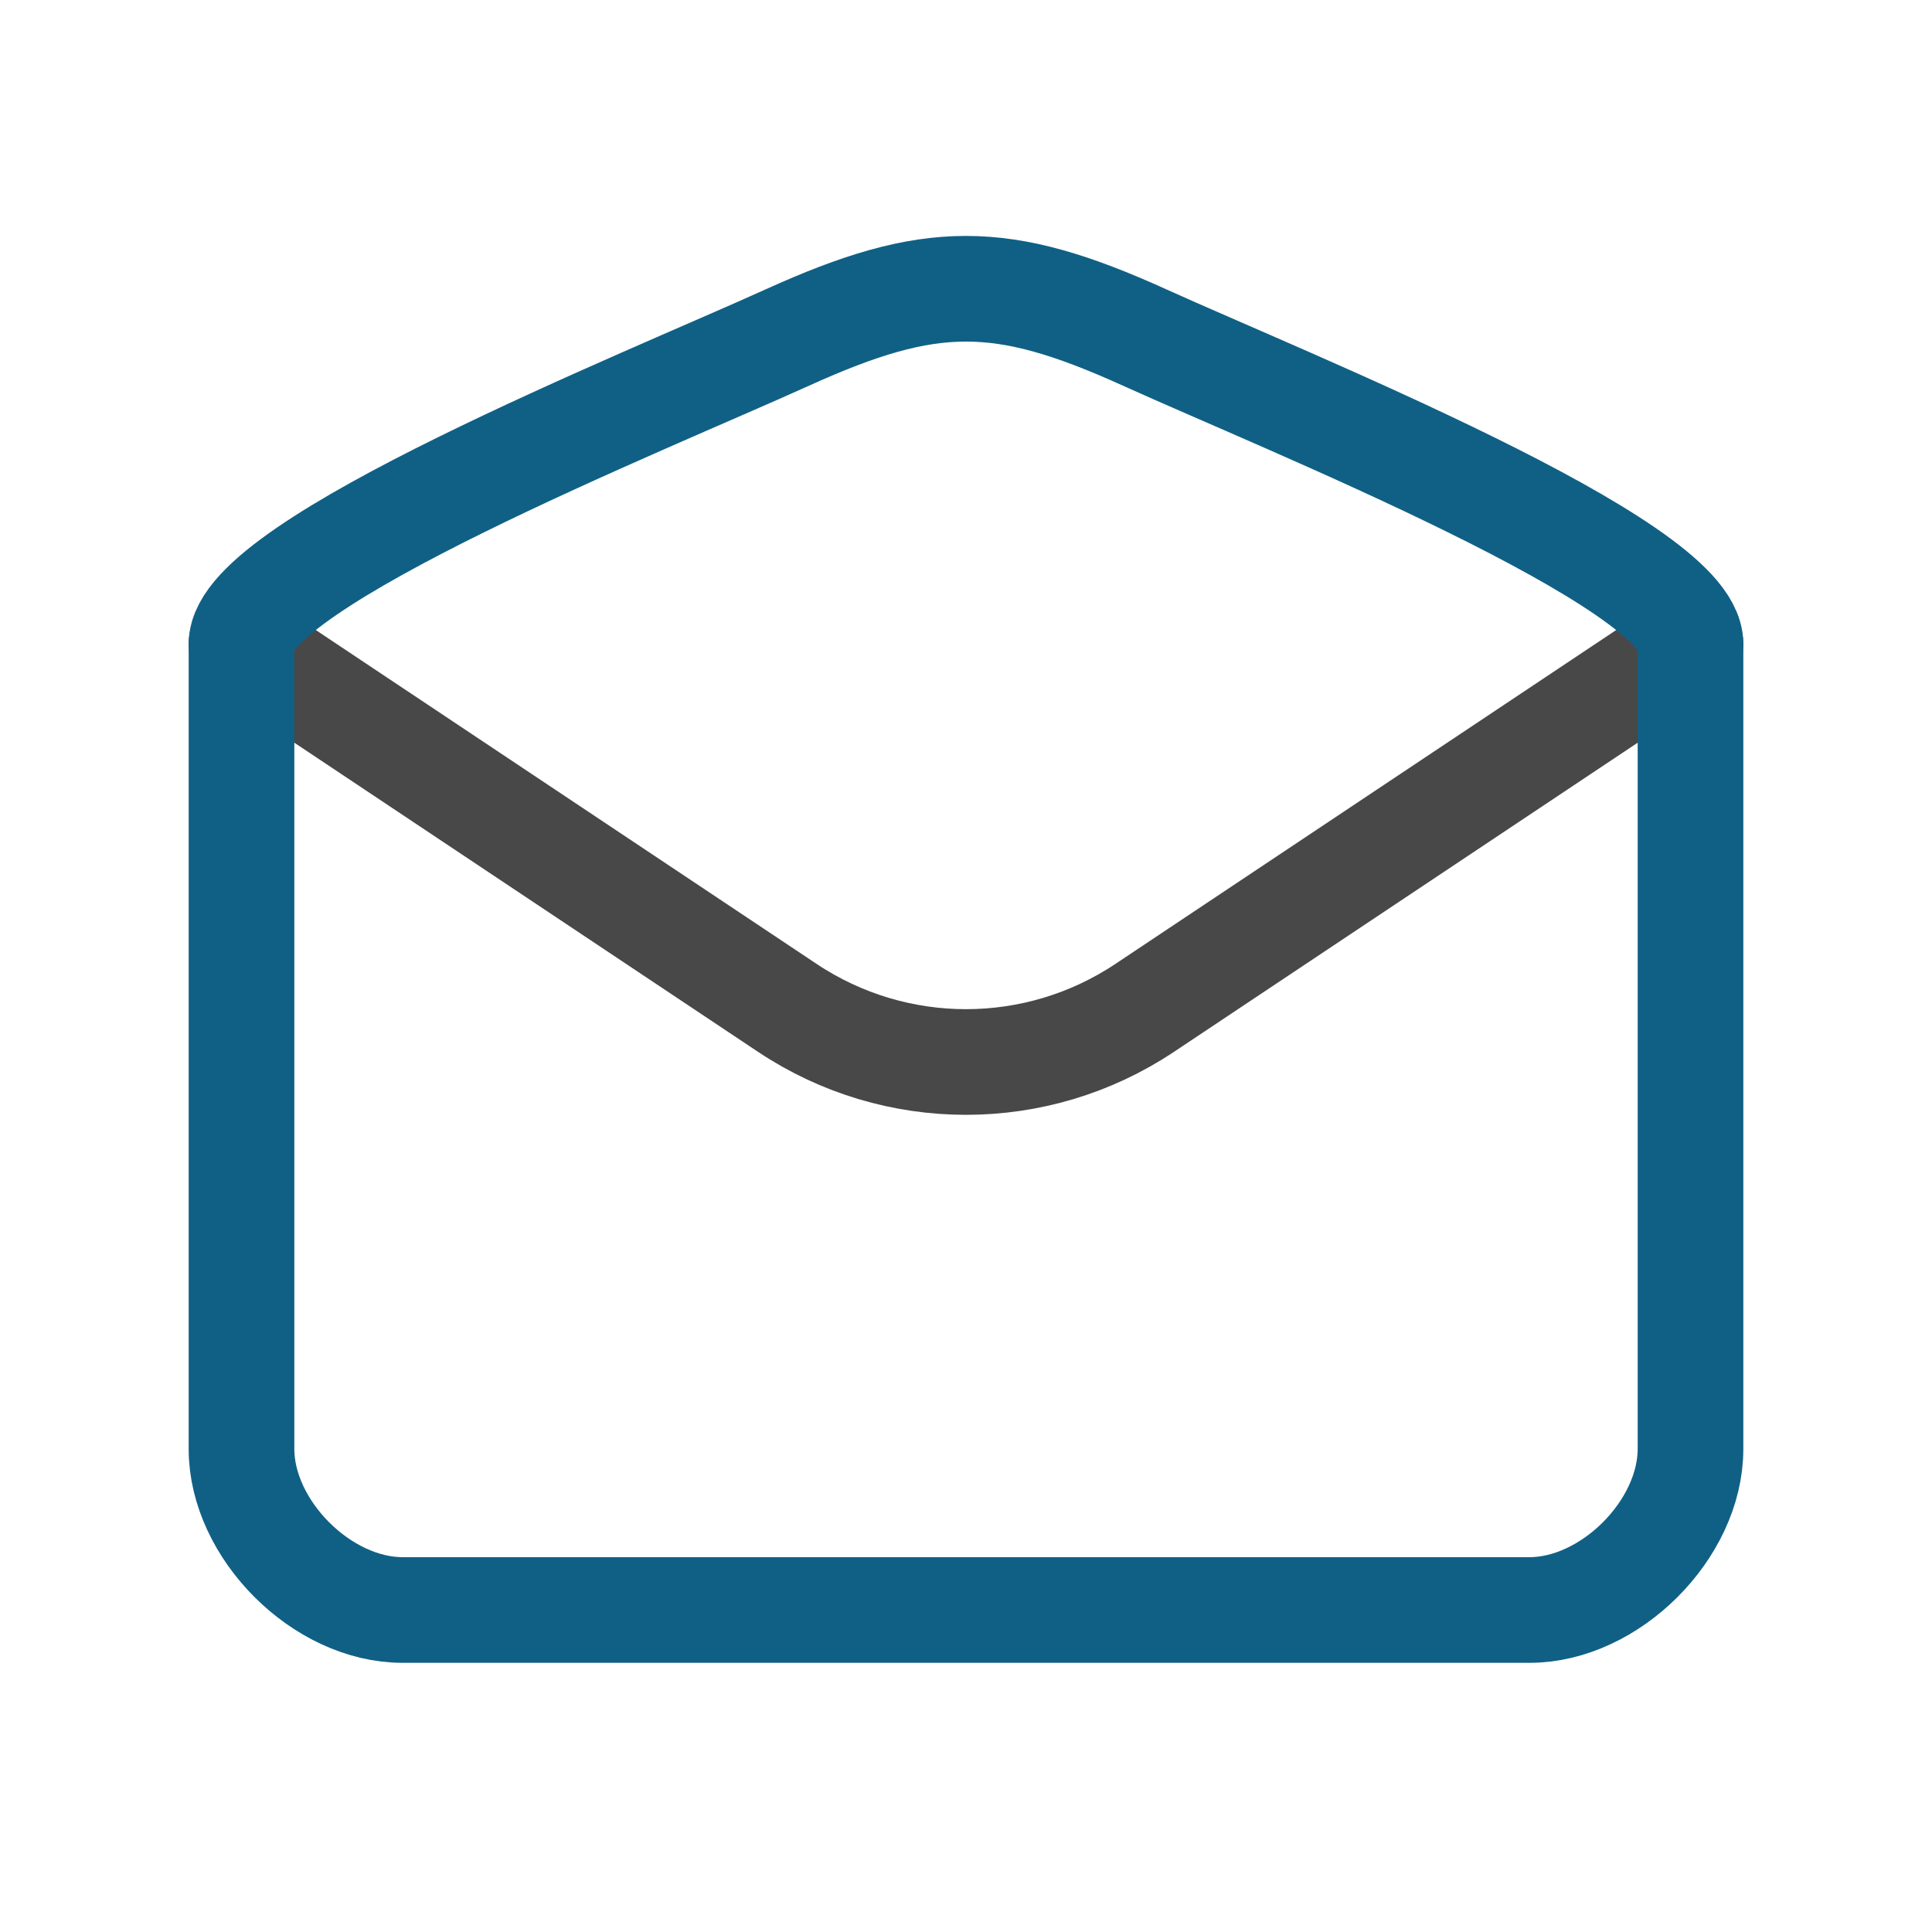
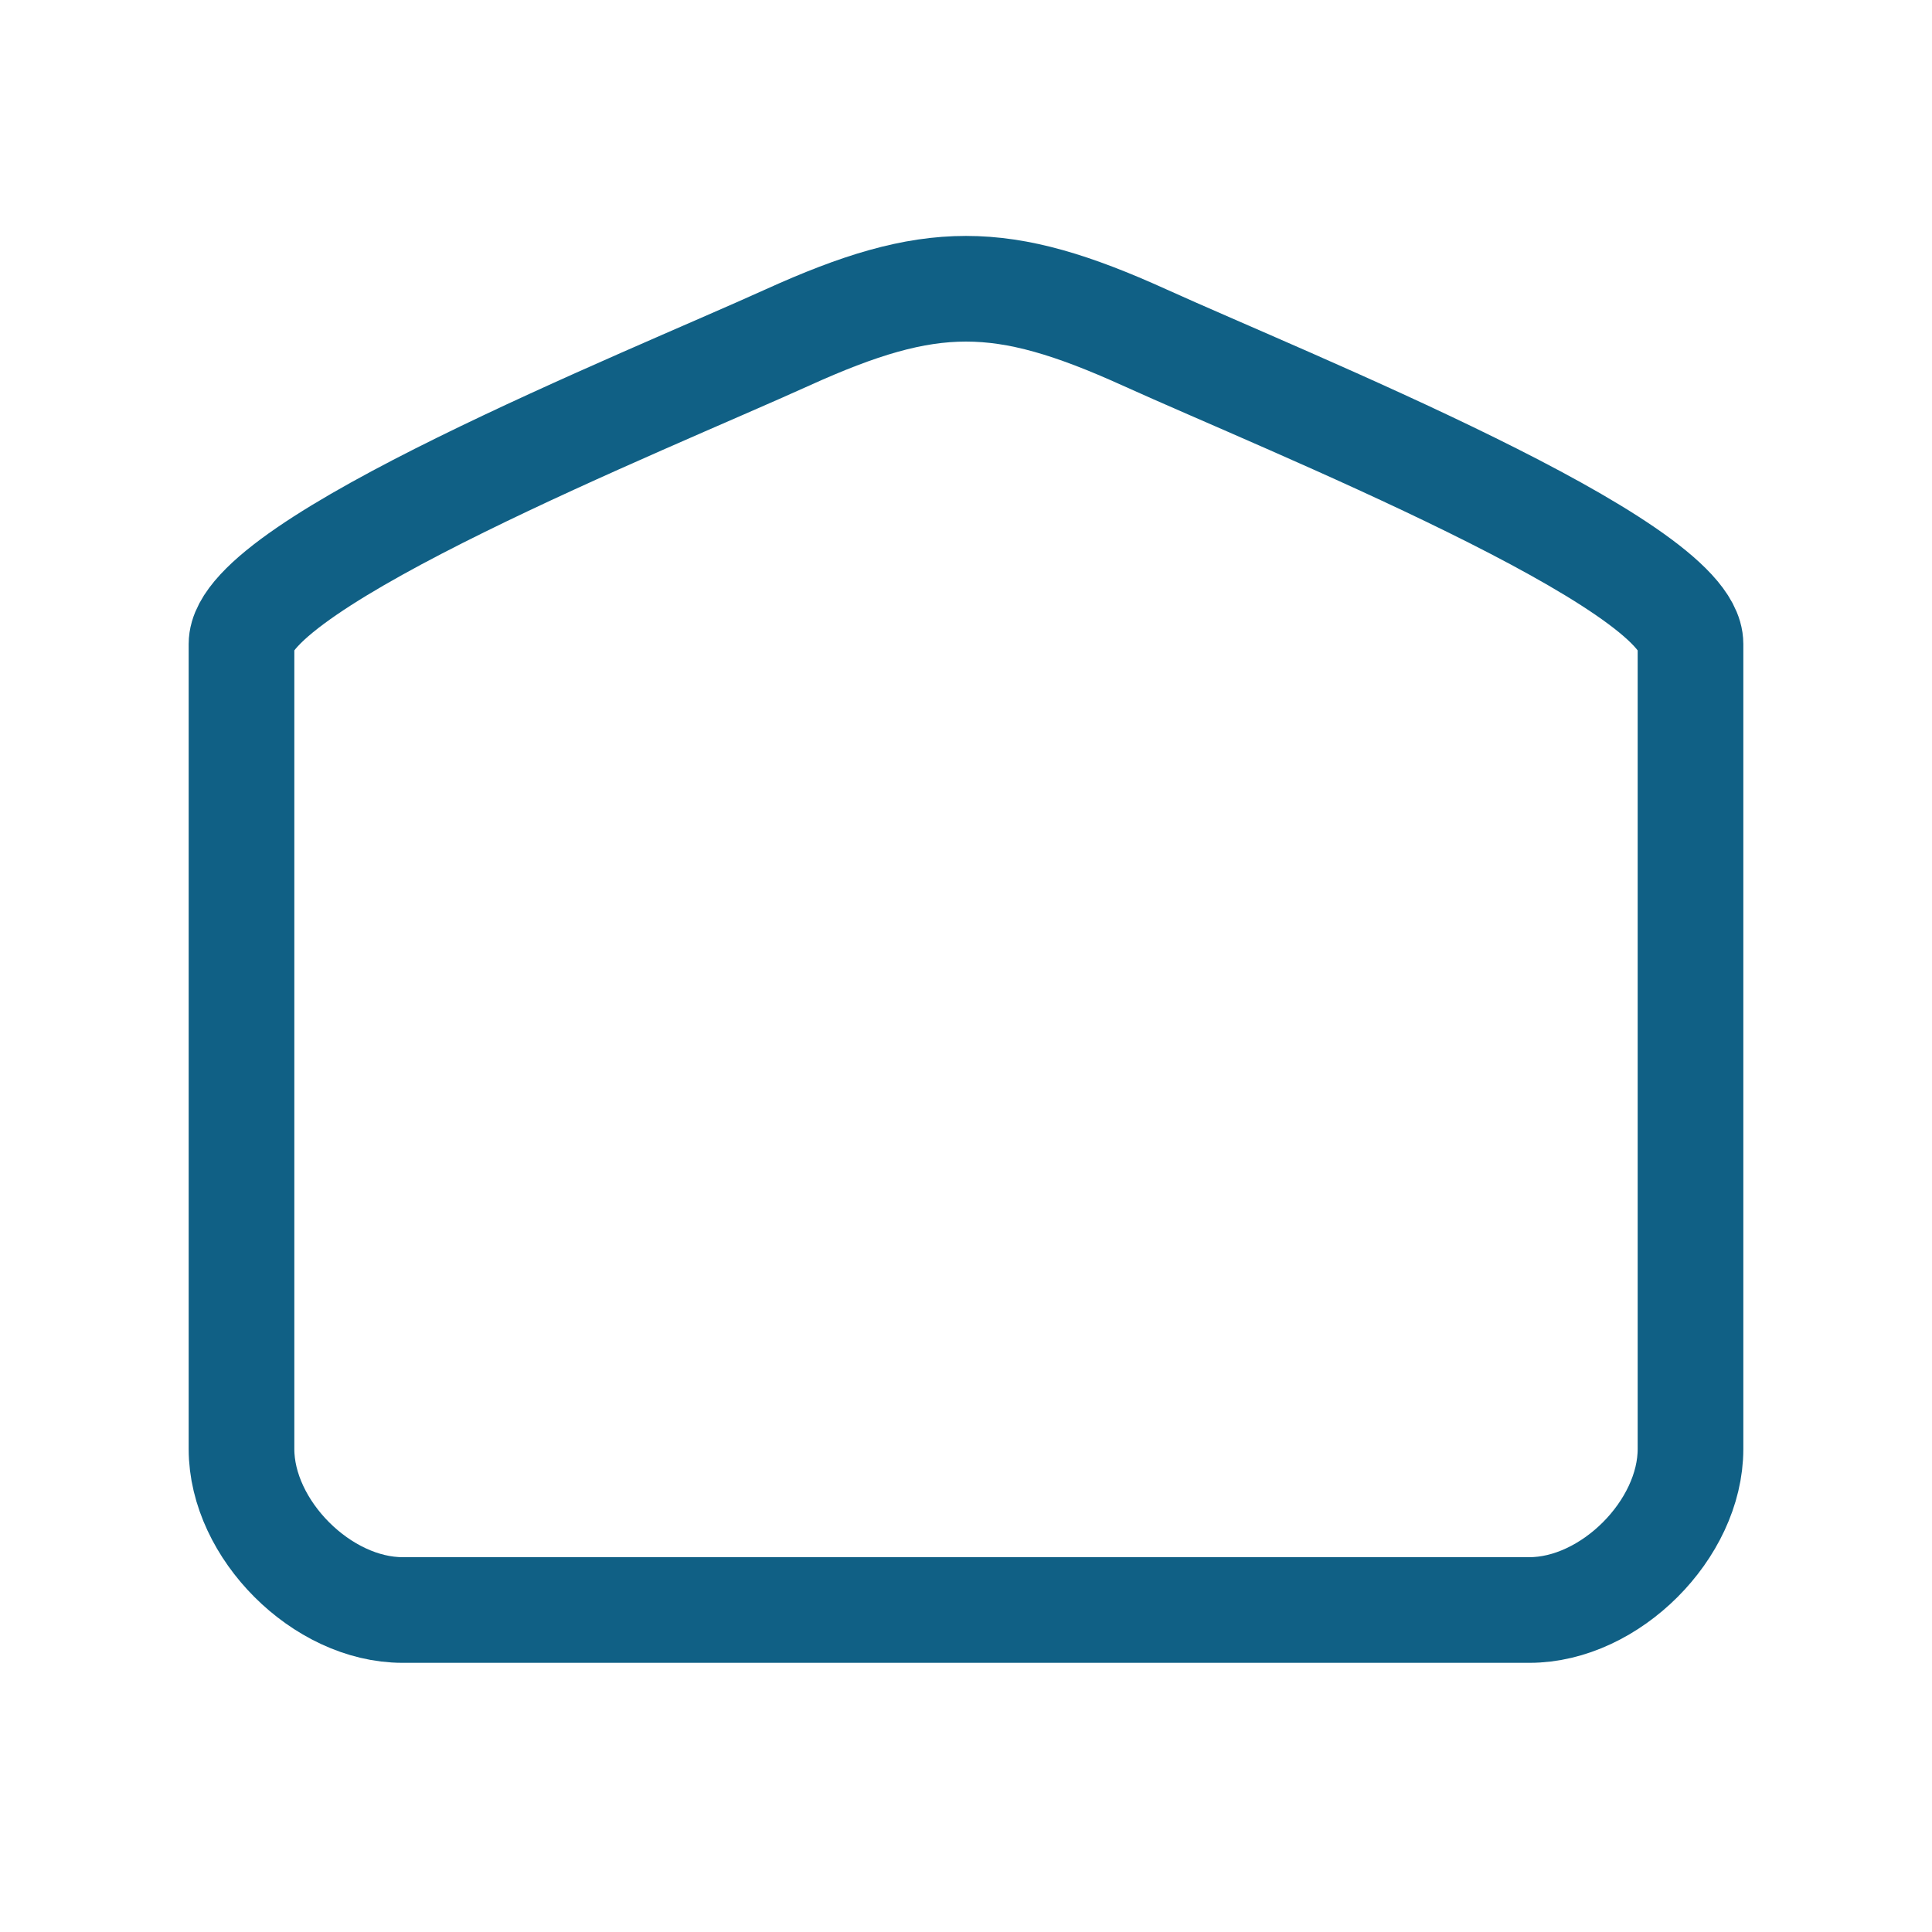
<svg xmlns="http://www.w3.org/2000/svg" width="48" height="48" viewBox="0 0 256 256" fill="none" id="my-svg">
  <defs>
    <linearGradient id="gradient1">
      <stop class="stop1" offset="0%" stop-color="#8f66ff" />
      <stop class="stop2" offset="100%" stop-color="#3d12ff" />
    </linearGradient>
  </defs>
  <g id="group" transform="translate(0,0) scale(1)">
-     <path d="M32.000 85.333L104.333 133.555C118.665 143.109 137.335 143.109 151.667 133.555L224.000 85.333" stroke="#484848" stroke-width="14" stroke-linecap="round" stroke-linejoin="round" id="secondary" />
    <path d="M104.332 44.721C85.333 53.333 32.000 74.667 32.000 85.333V192.000C32.000 202.667 42.667 213.333 53.333 213.333H202.667C213.333 213.333 224.000 202.667 224.000 192.000V85.333C224.000 74.667 170.667 53.333 151.667 44.721C132.667 36.108 123.331 36.108 104.332 44.721Z" stroke="#106085" stroke-width="14" stroke-linecap="round" stroke-linejoin="round" id="primary" />
  </g>
</svg>